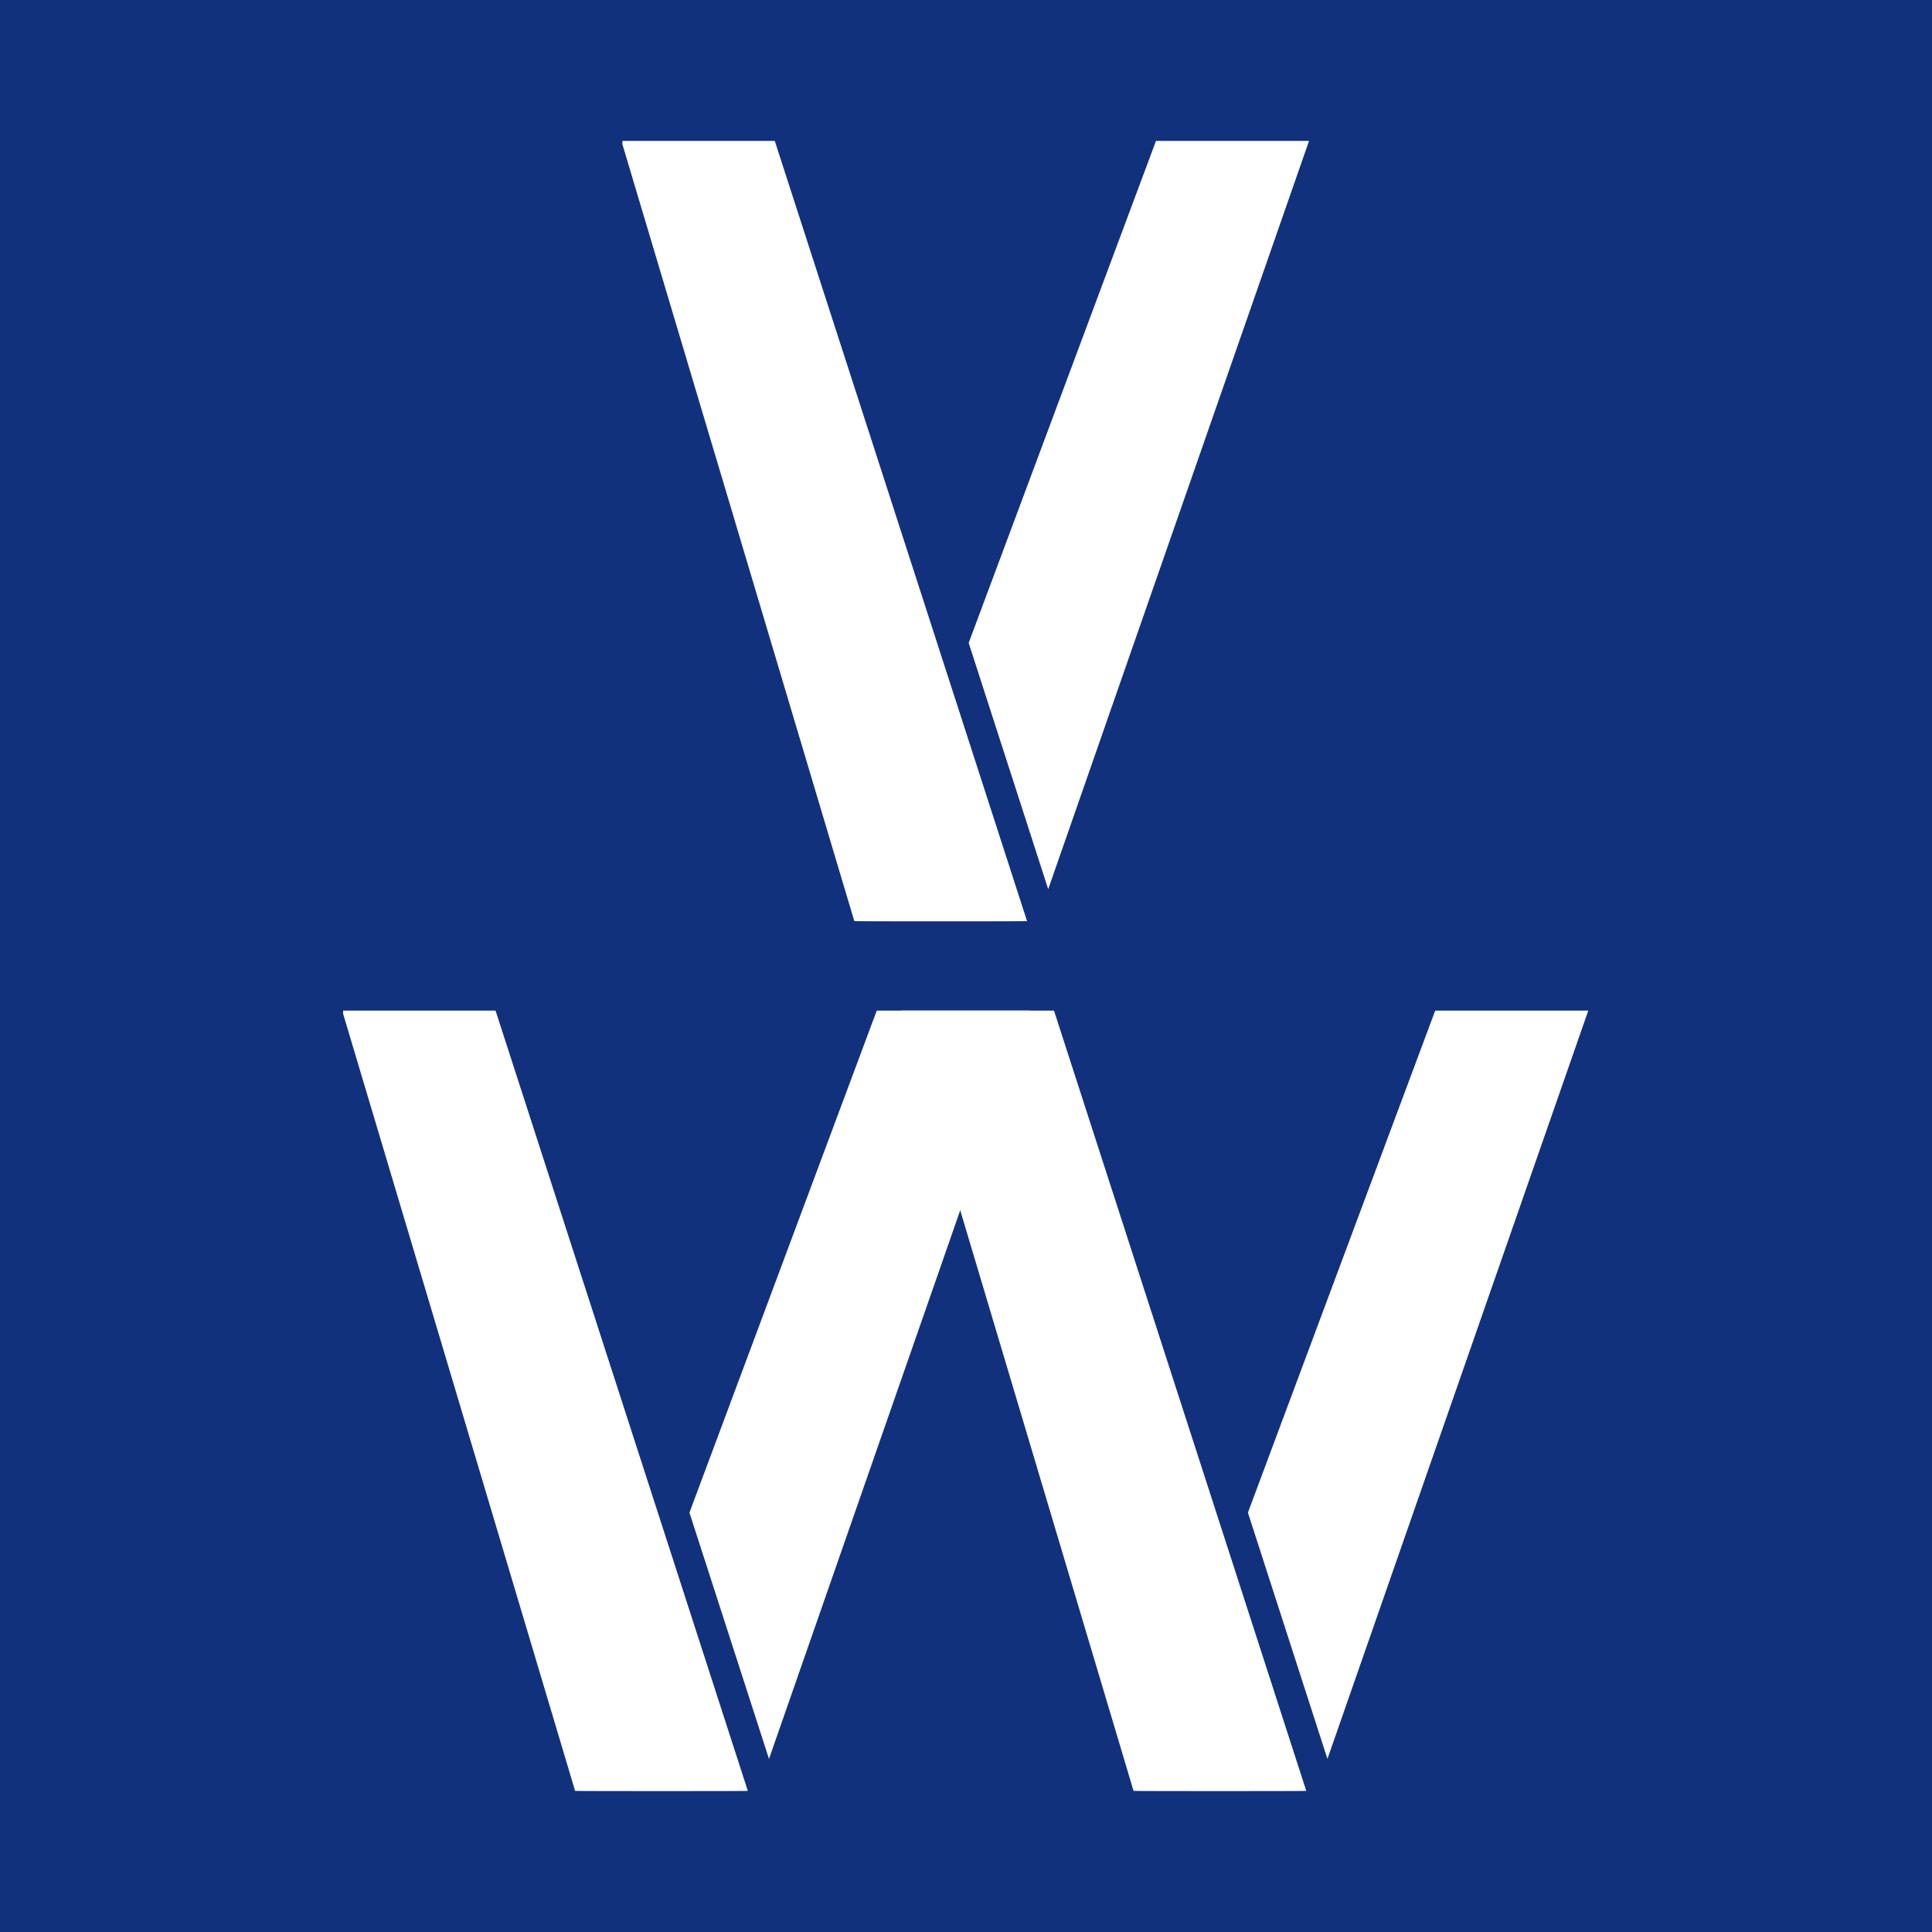
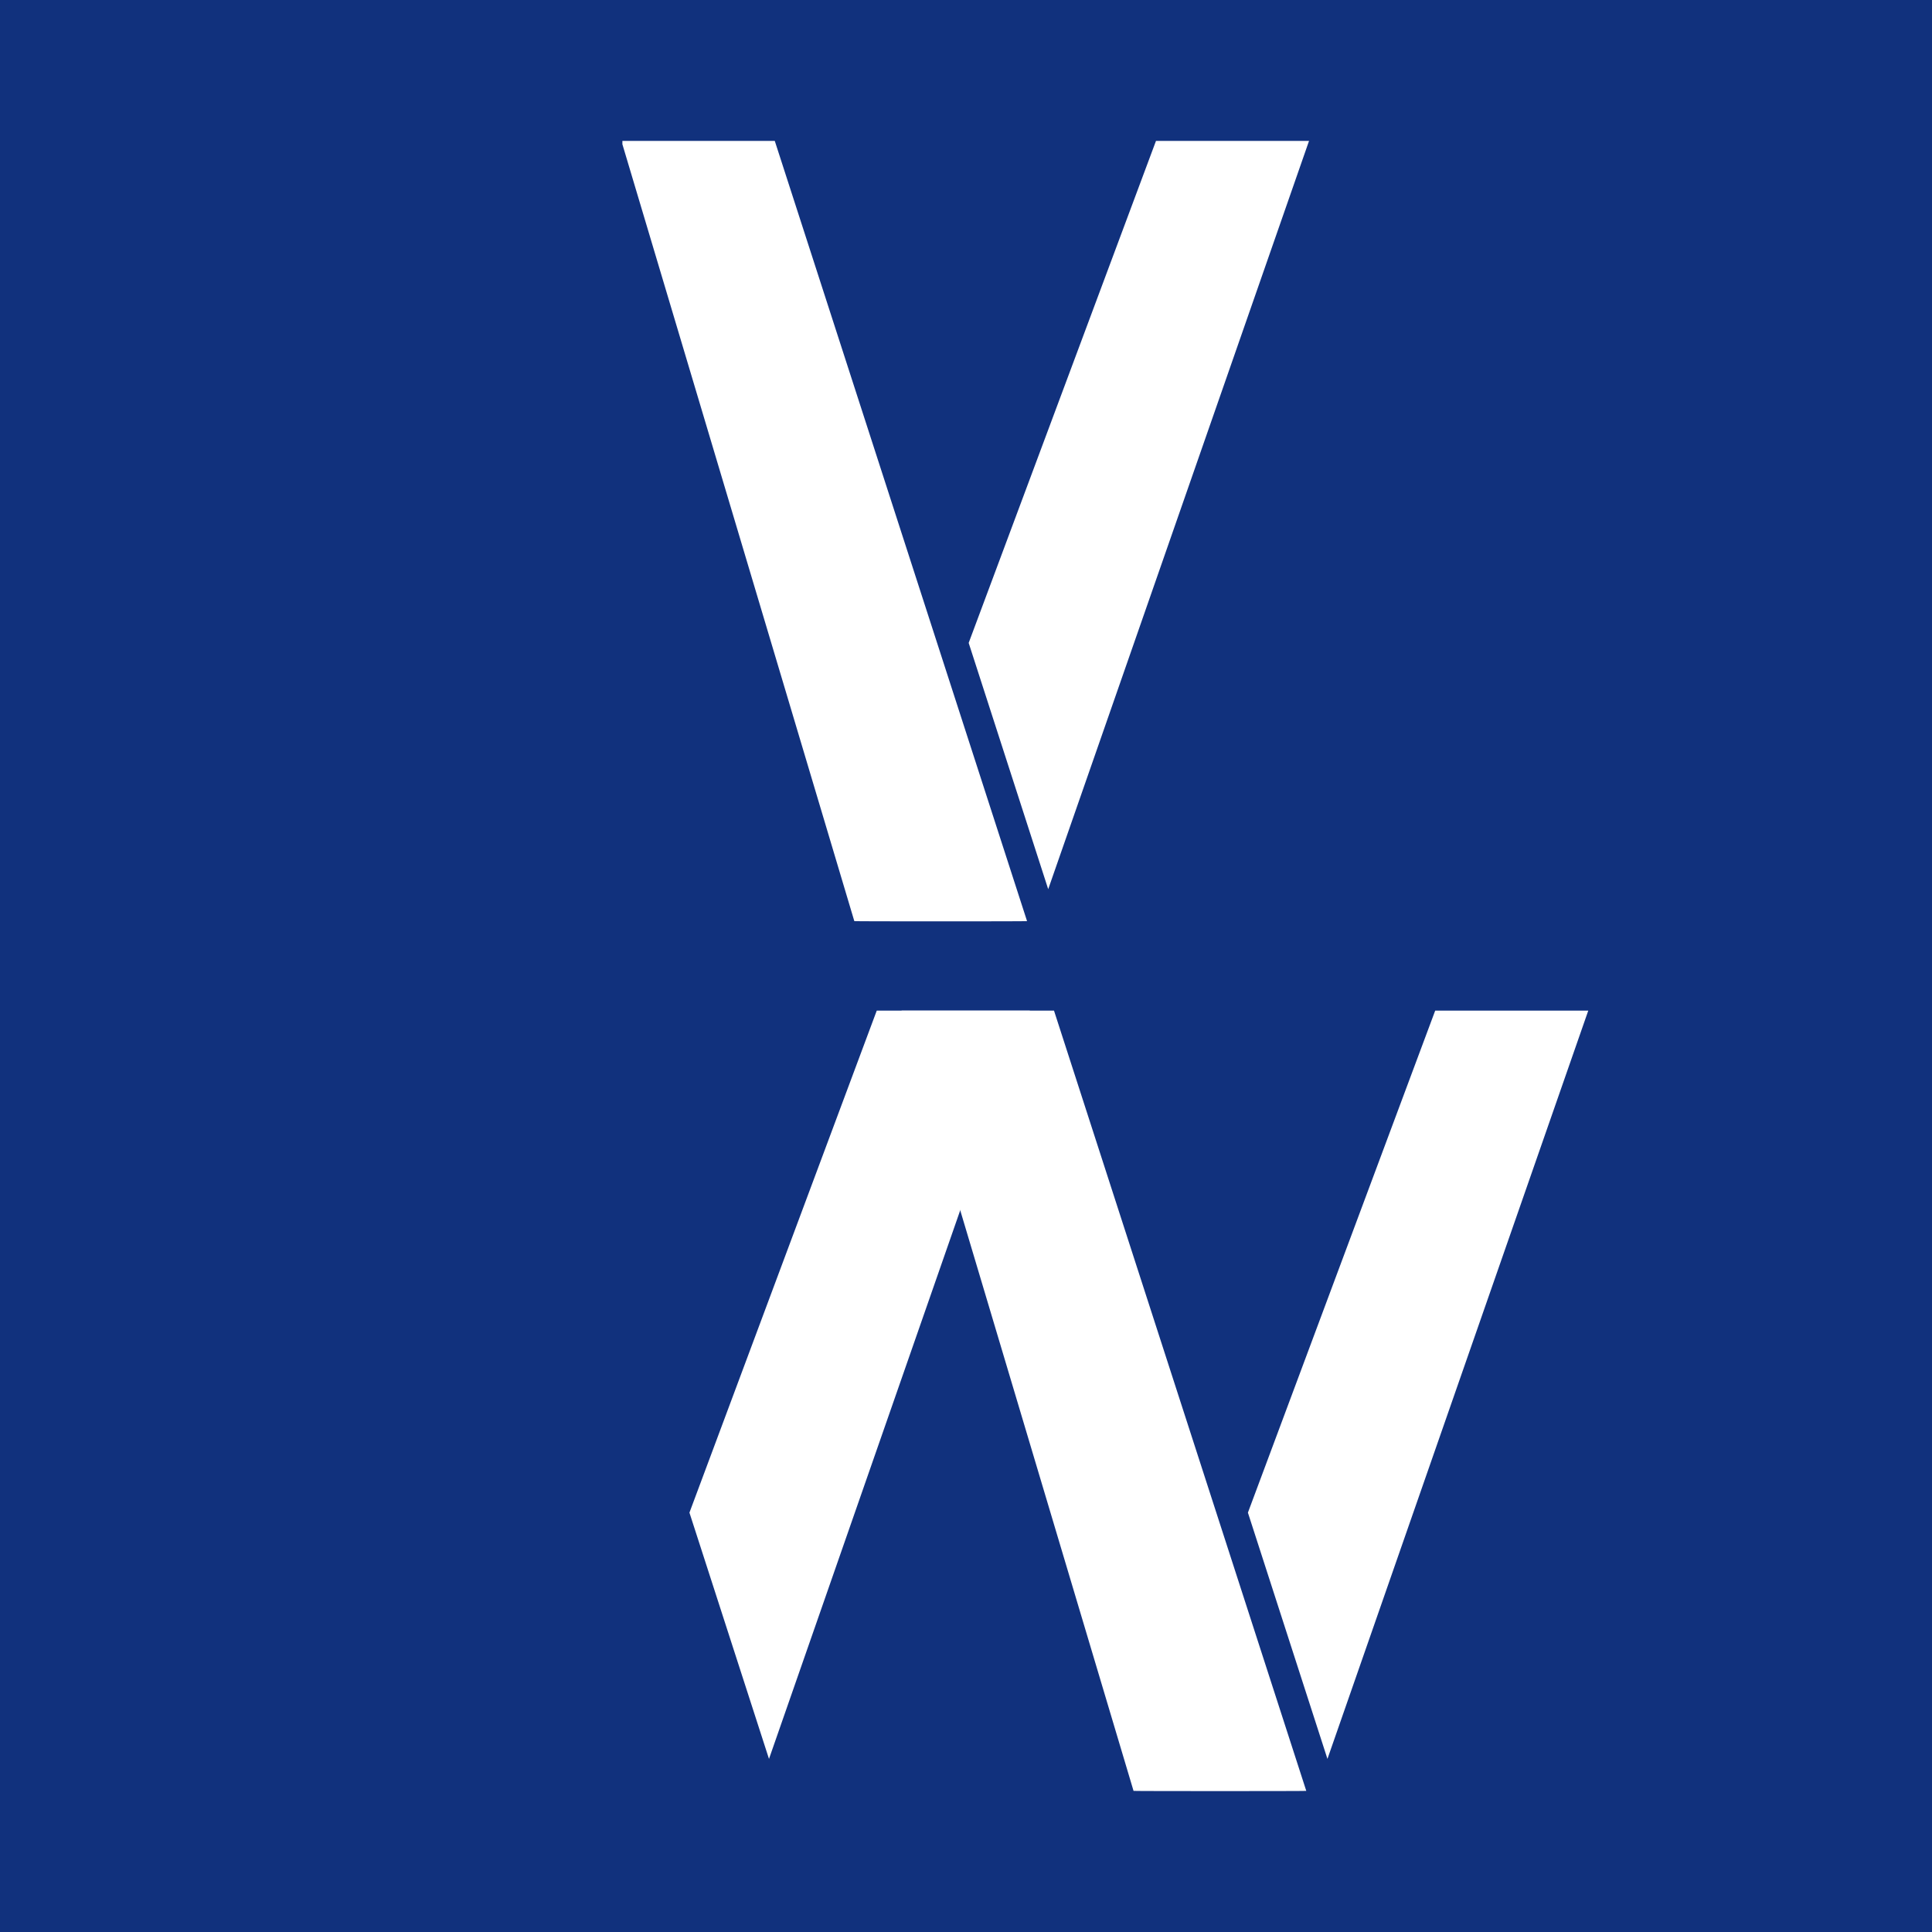
<svg xmlns="http://www.w3.org/2000/svg" width="500" viewBox="0 0 375 375" height="500" preserveAspectRatio="xMidYMid meet">
  <defs>
    <clipPath id="35bfe93fac">
      <path d="M 2.734 -1.887 L 372.266 -1.887 C 375.164 -1.887 377.516 0.465 377.516 3.363 L 377.516 371.637 C 377.516 374.535 375.164 376.887 372.266 376.887 L 2.734 376.887 C -0.164 376.887 -2.516 374.535 -2.516 371.637 L -2.516 3.363 C -2.516 0.465 -0.164 -1.887 2.734 -1.887 Z M 2.734 -1.887 " clip-rule="nonzero" />
    </clipPath>
    <clipPath id="587c4cb743">
      <path d="M 120.805 27.336 L 200 27.336 L 200 178.848 L 120.805 178.848 Z M 120.805 27.336 " clip-rule="nonzero" />
    </clipPath>
    <clipPath id="32f2860cb5">
      <path d="M 188 27.336 L 254.164 27.336 L 254.164 173 L 188 173 Z M 188 27.336 " clip-rule="nonzero" />
    </clipPath>
    <clipPath id="3a6ed32e8e">
      <path d="M 66.605 196.152 L 146 196.152 L 146 347.664 L 66.605 347.664 Z M 66.605 196.152 " clip-rule="nonzero" />
    </clipPath>
    <clipPath id="a5c7bb42e8">
      <path d="M 133 196.152 L 199.965 196.152 L 199.965 342 L 133 342 Z M 133 196.152 " clip-rule="nonzero" />
    </clipPath>
    <clipPath id="5618ba45a6">
      <path d="M 175 196.152 L 254 196.152 L 254 347.664 L 175 347.664 Z M 175 196.152 " clip-rule="nonzero" />
    </clipPath>
    <clipPath id="ae8ff9dd9e">
      <path d="M 242 196.152 L 308.363 196.152 L 308.363 342 L 242 342 Z M 242 196.152 " clip-rule="nonzero" />
    </clipPath>
  </defs>
  <rect x="-37.5" width="450" fill="#ffffff" y="-37.5" height="450" fill-opacity="1" />
  <rect x="-37.5" width="450" fill="#ffffff" y="-37.5" height="450" fill-opacity="1" />
  <g clip-path="url(#35bfe93fac)">
    <rect x="-37.5" width="450" fill="#11317d" y="-37.5" height="450" fill-opacity="1" />
  </g>
  <g clip-path="url(#587c4cb743)">
    <path fill="#ffffff" d="M 150.383 27.352 L 199.352 178.793 C 199.41 178.848 165.766 178.848 165.824 178.793 L 120.613 27.352 Z M 150.383 27.352 " fill-opacity="1" fill-rule="nonzero" />
  </g>
  <g clip-path="url(#32f2860cb5)">
    <path fill="#ffffff" d="M 224.375 27.352 L 254.082 27.352 L 203.457 172.59 L 188.02 124.789 Z M 224.375 27.352 " fill-opacity="1" fill-rule="nonzero" />
  </g>
  <g clip-path="url(#3a6ed32e8e)">
-     <path fill="#ffffff" d="M 96.188 196.164 L 145.152 347.609 C 145.211 347.664 111.566 347.664 111.625 347.609 L 66.418 196.164 Z M 96.188 196.164 " fill-opacity="1" fill-rule="nonzero" />
-   </g>
+     </g>
  <g clip-path="url(#a5c7bb42e8)">
    <path fill="#ffffff" d="M 170.176 196.164 L 199.887 196.164 L 149.262 341.402 L 133.82 293.602 Z M 170.176 196.164 " fill-opacity="1" fill-rule="nonzero" />
  </g>
  <g clip-path="url(#5618ba45a6)">
    <path fill="#ffffff" d="M 204.582 196.164 L 253.547 347.609 C 253.605 347.664 219.961 347.664 220.02 347.609 L 174.812 196.164 Z M 204.582 196.164 " fill-opacity="1" fill-rule="nonzero" />
  </g>
  <g clip-path="url(#ae8ff9dd9e)">
    <path fill="#ffffff" d="M 278.57 196.164 L 308.281 196.164 L 257.656 341.402 L 242.219 293.602 Z M 278.57 196.164 " fill-opacity="1" fill-rule="nonzero" />
  </g>
</svg>